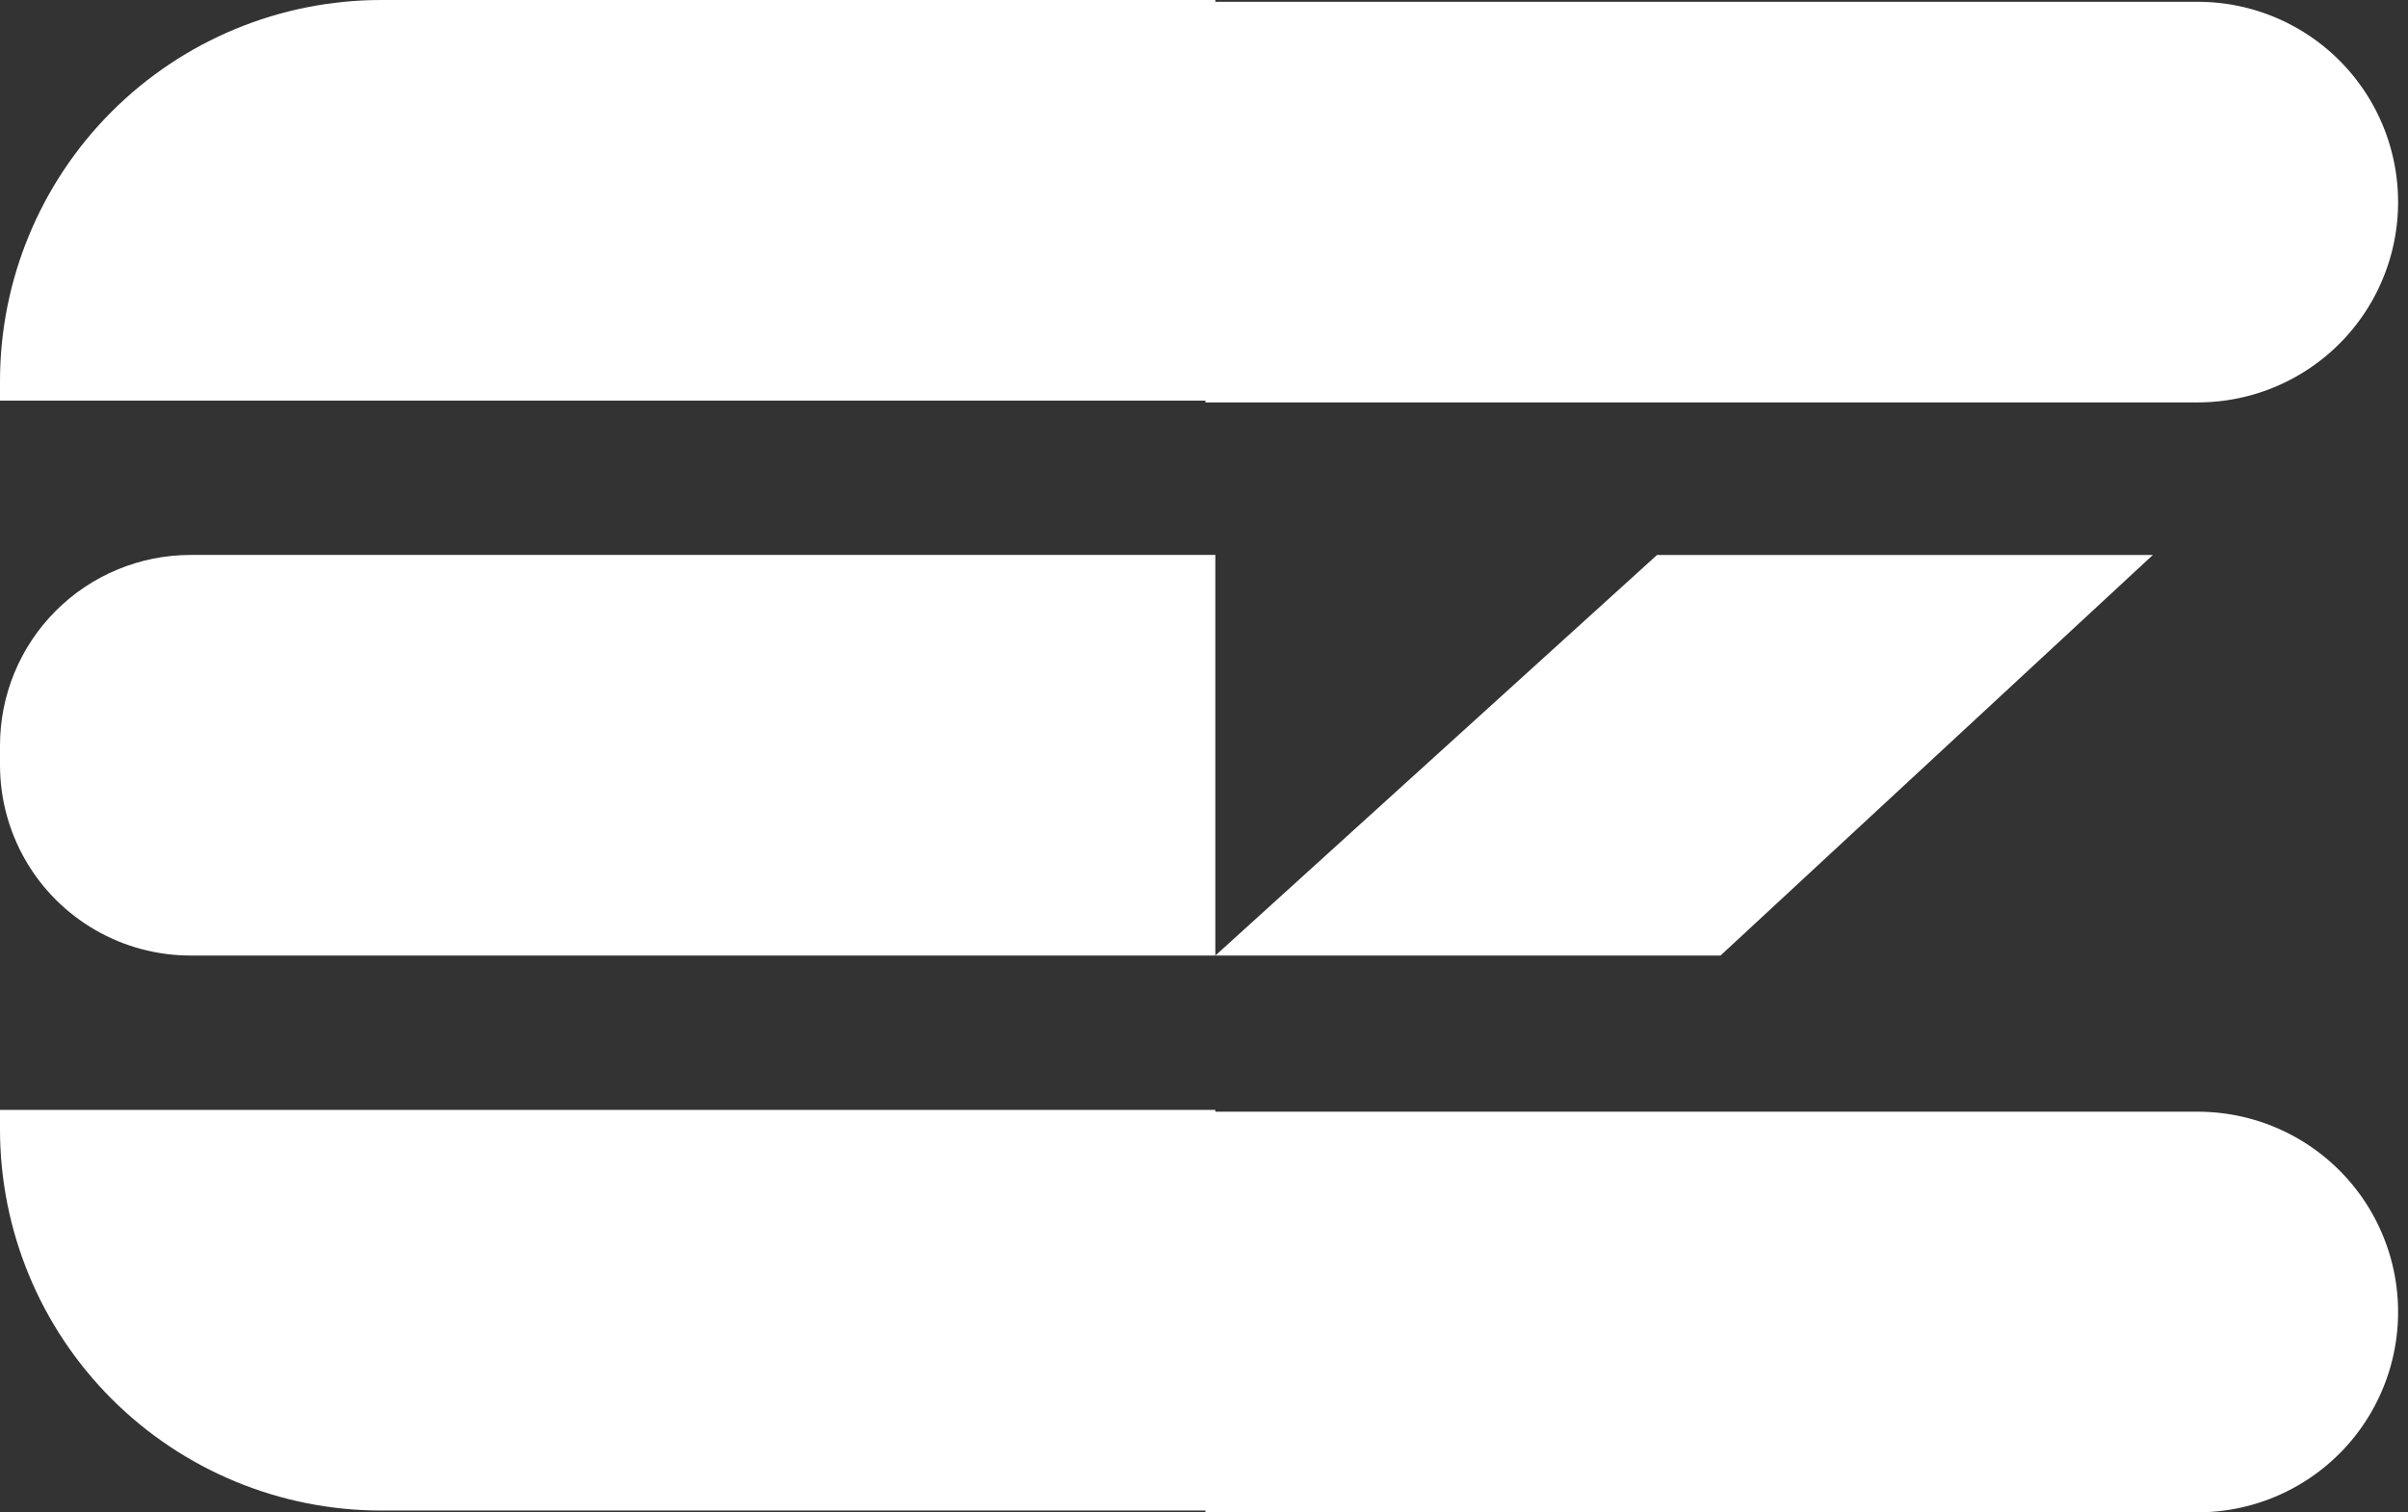
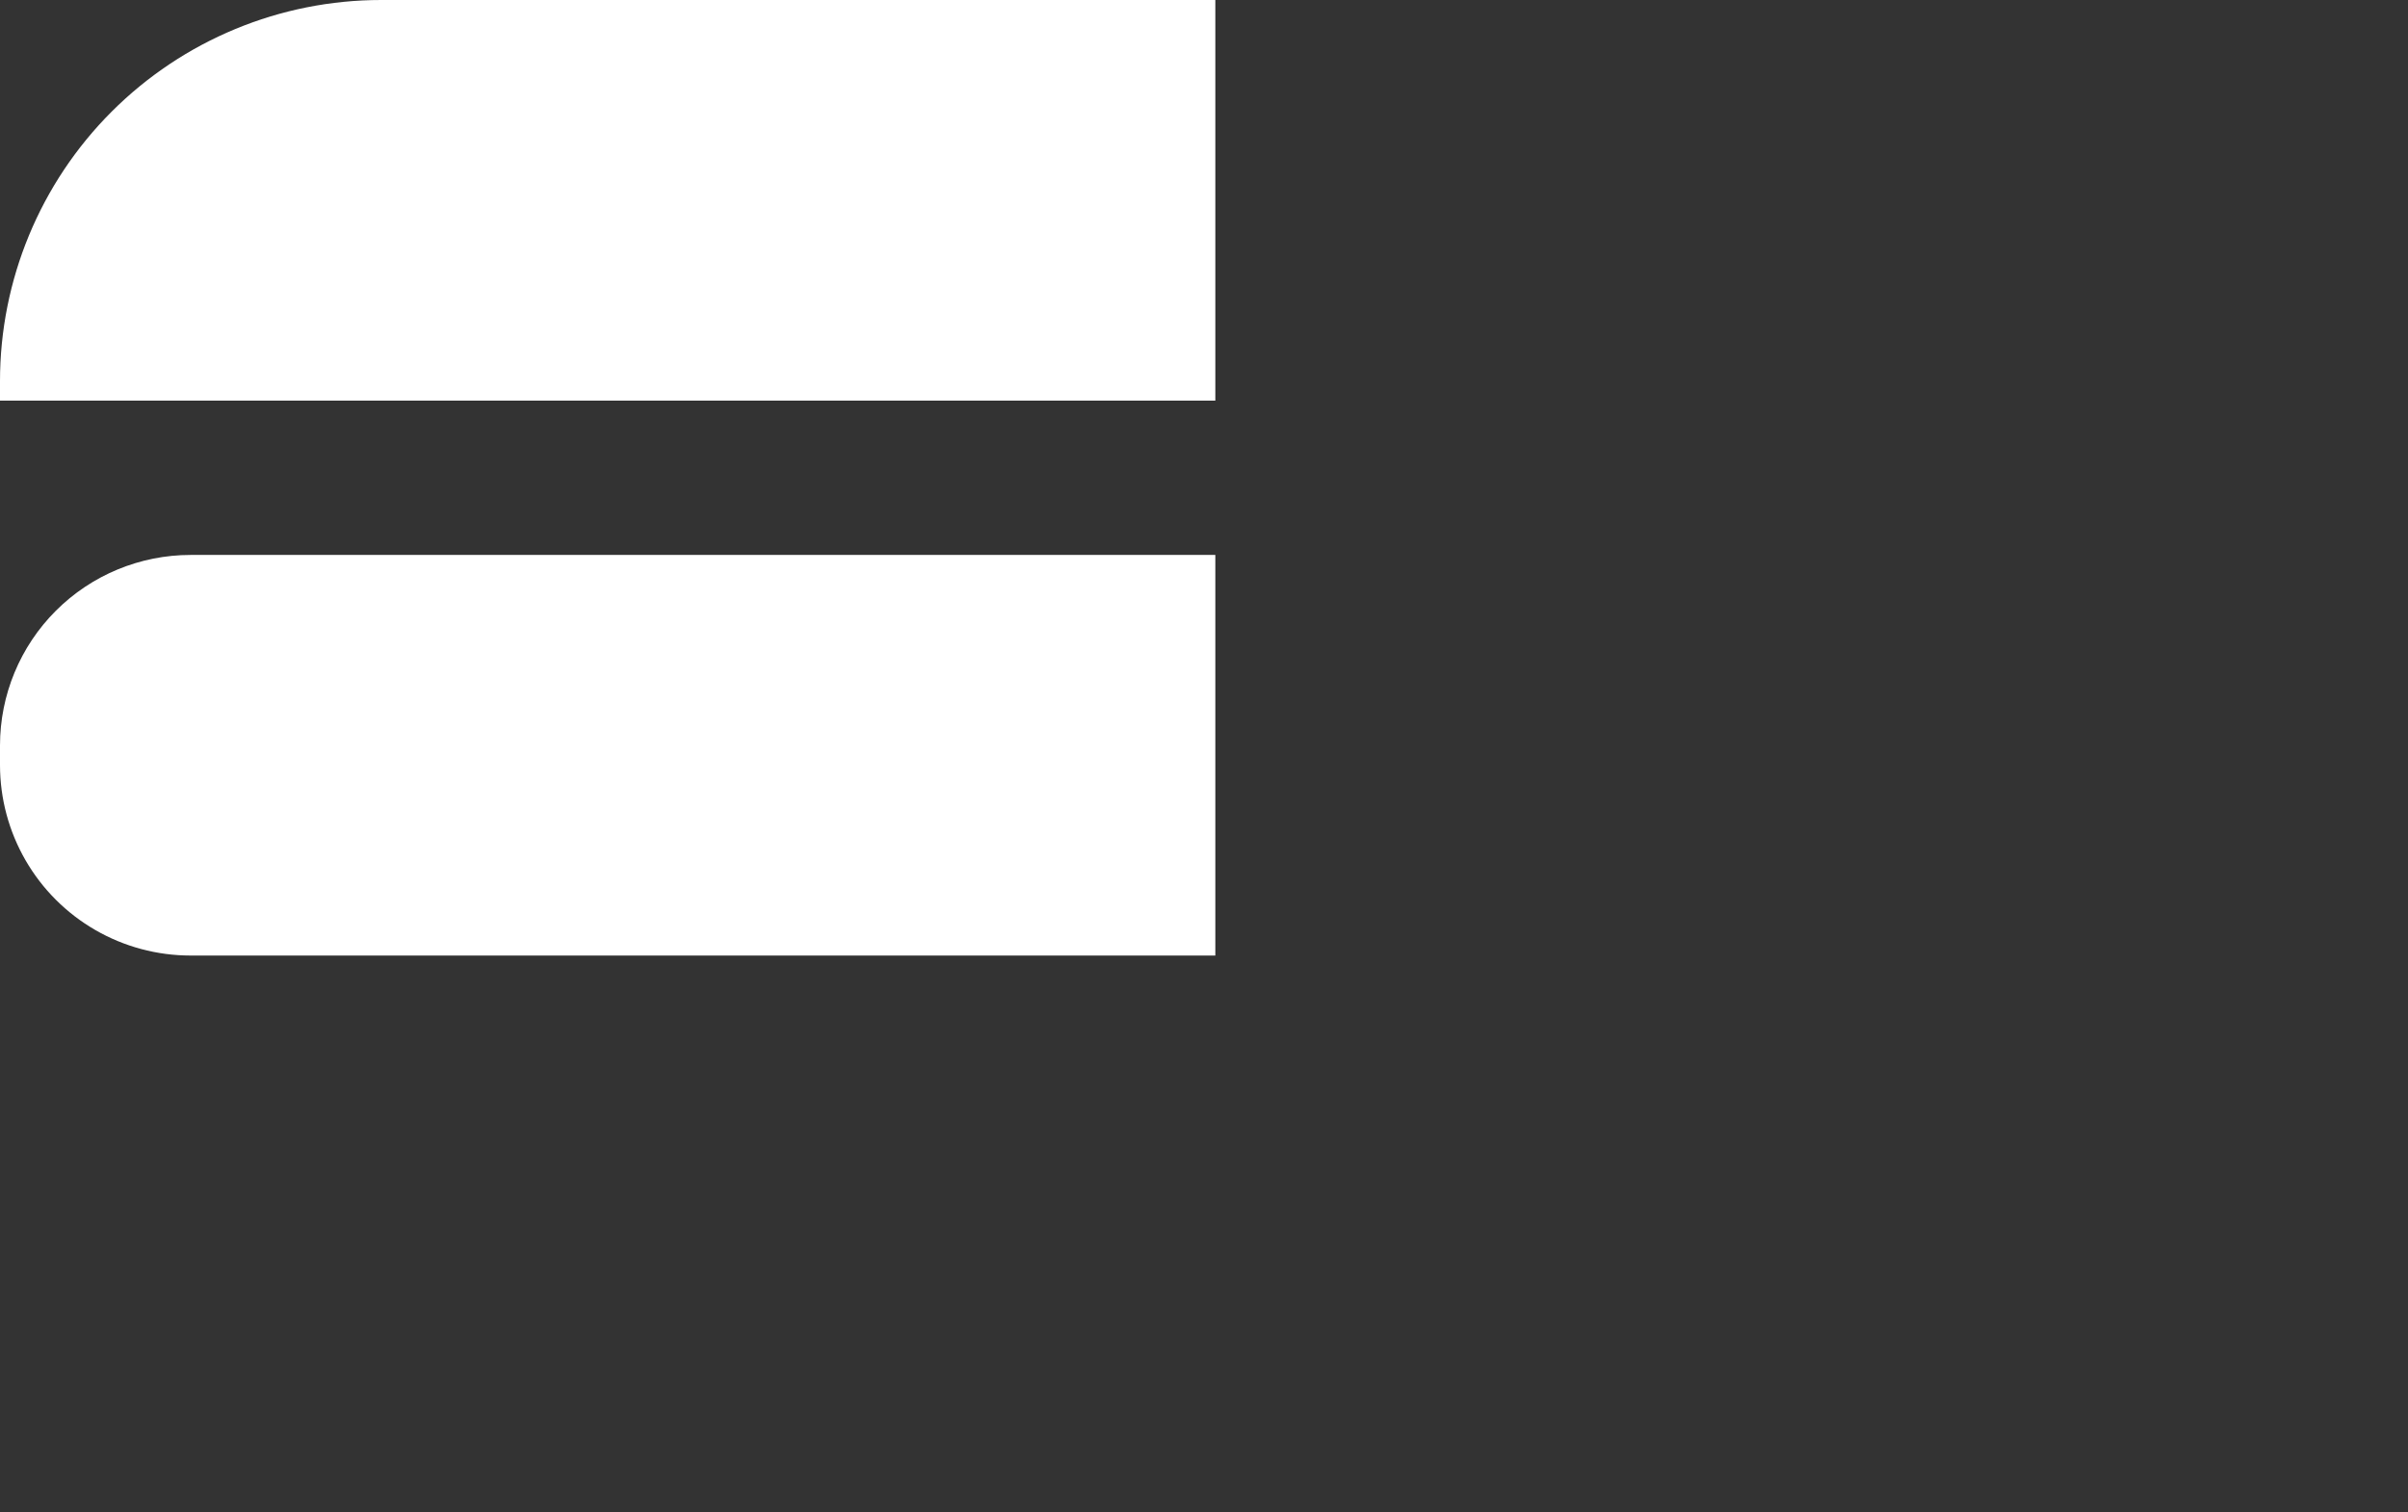
<svg xmlns="http://www.w3.org/2000/svg" width="85.535" height="53.727" viewBox="0 0 85.535 53.727">
  <rect x="0" y="0" width="85.535" height="53.727" fill="#333333" stroke="none" />
  <defs>
    <clipPath id="clip-path">
-       <rect id="Rectangle_10" data-name="Rectangle 10" width="85.535" height="53.727" fill="#fff" />
-     </clipPath>
+       </clipPath>
    <clipPath id="clip-path-2">
-       <path id="Path_43" data-name="Path 43" d="M0,34.09v.692A13.541,13.541,0,0,0,13.541,48.323H43.17V34.09Z" transform="translate(0 -34.09)" fill="#fff" />
-     </clipPath>
+       </clipPath>
    <clipPath id="clip-path-3">
      <path id="Path_44" data-name="Path 44" d="M6.771,17.045A6.771,6.771,0,0,0,0,23.816v.691a6.77,6.77,0,0,0,6.771,6.77h36.4V17.045Z" transform="translate(0 -17.045)" fill="#fff" />
    </clipPath>
    <clipPath id="clip-path-4">
      <path id="Path_45" data-name="Path 45" d="M13.54,0A13.541,13.541,0,0,0,0,13.54v.692H43.17V0Z" fill="#fff" />
    </clipPath>
  </defs>
  <g id="Group_9" data-name="Group 9" transform="translate(0 0)">
    <g id="Group_2" data-name="Group 2" transform="translate(0 0)">
      <g id="Group_1" data-name="Group 1" clip-path="url(#clip-path)">
        <path id="Path_40" data-name="Path 40" d="M72.572.055H37.323V14.287H72.572a7.116,7.116,0,1,0,0-14.232" transform="translate(5.495 0.009)" fill="#fff" />
        <path id="Path_41" data-name="Path 41" d="M72.572,34.146H37.323V48.378H72.572a7.116,7.116,0,1,0,0-14.232" transform="translate(5.495 5.349)" fill="#fff" />
-         <path id="Path_42" data-name="Path 42" d="M53.013,17.046H70.625L55.267,31.277H37.324Z" transform="translate(5.847 2.67)" fill="#fff" />
      </g>
    </g>
    <g id="Group_4" data-name="Group 4" transform="translate(0 39.431)">
      <g id="Group_3" data-name="Group 3" clip-path="url(#clip-path-2)">
        <rect id="Rectangle_11" data-name="Rectangle 11" width="43.17" height="14.233" transform="translate(0 0)" fill="#fff" />
      </g>
    </g>
    <g id="Group_6" data-name="Group 6" transform="translate(0 19.715)">
      <g id="Group_5" data-name="Group 5" clip-path="url(#clip-path-3)">
        <rect id="Rectangle_12" data-name="Rectangle 12" width="43.17" height="14.232" transform="translate(0 0)" fill="#fff" />
      </g>
    </g>
    <g id="Group_8" data-name="Group 8" transform="translate(0 0)">
      <g id="Group_7" data-name="Group 7" clip-path="url(#clip-path-4)">
        <rect id="Rectangle_13" data-name="Rectangle 13" width="43.17" height="14.232" transform="translate(0 0)" fill="#fff" />
      </g>
    </g>
  </g>
</svg>